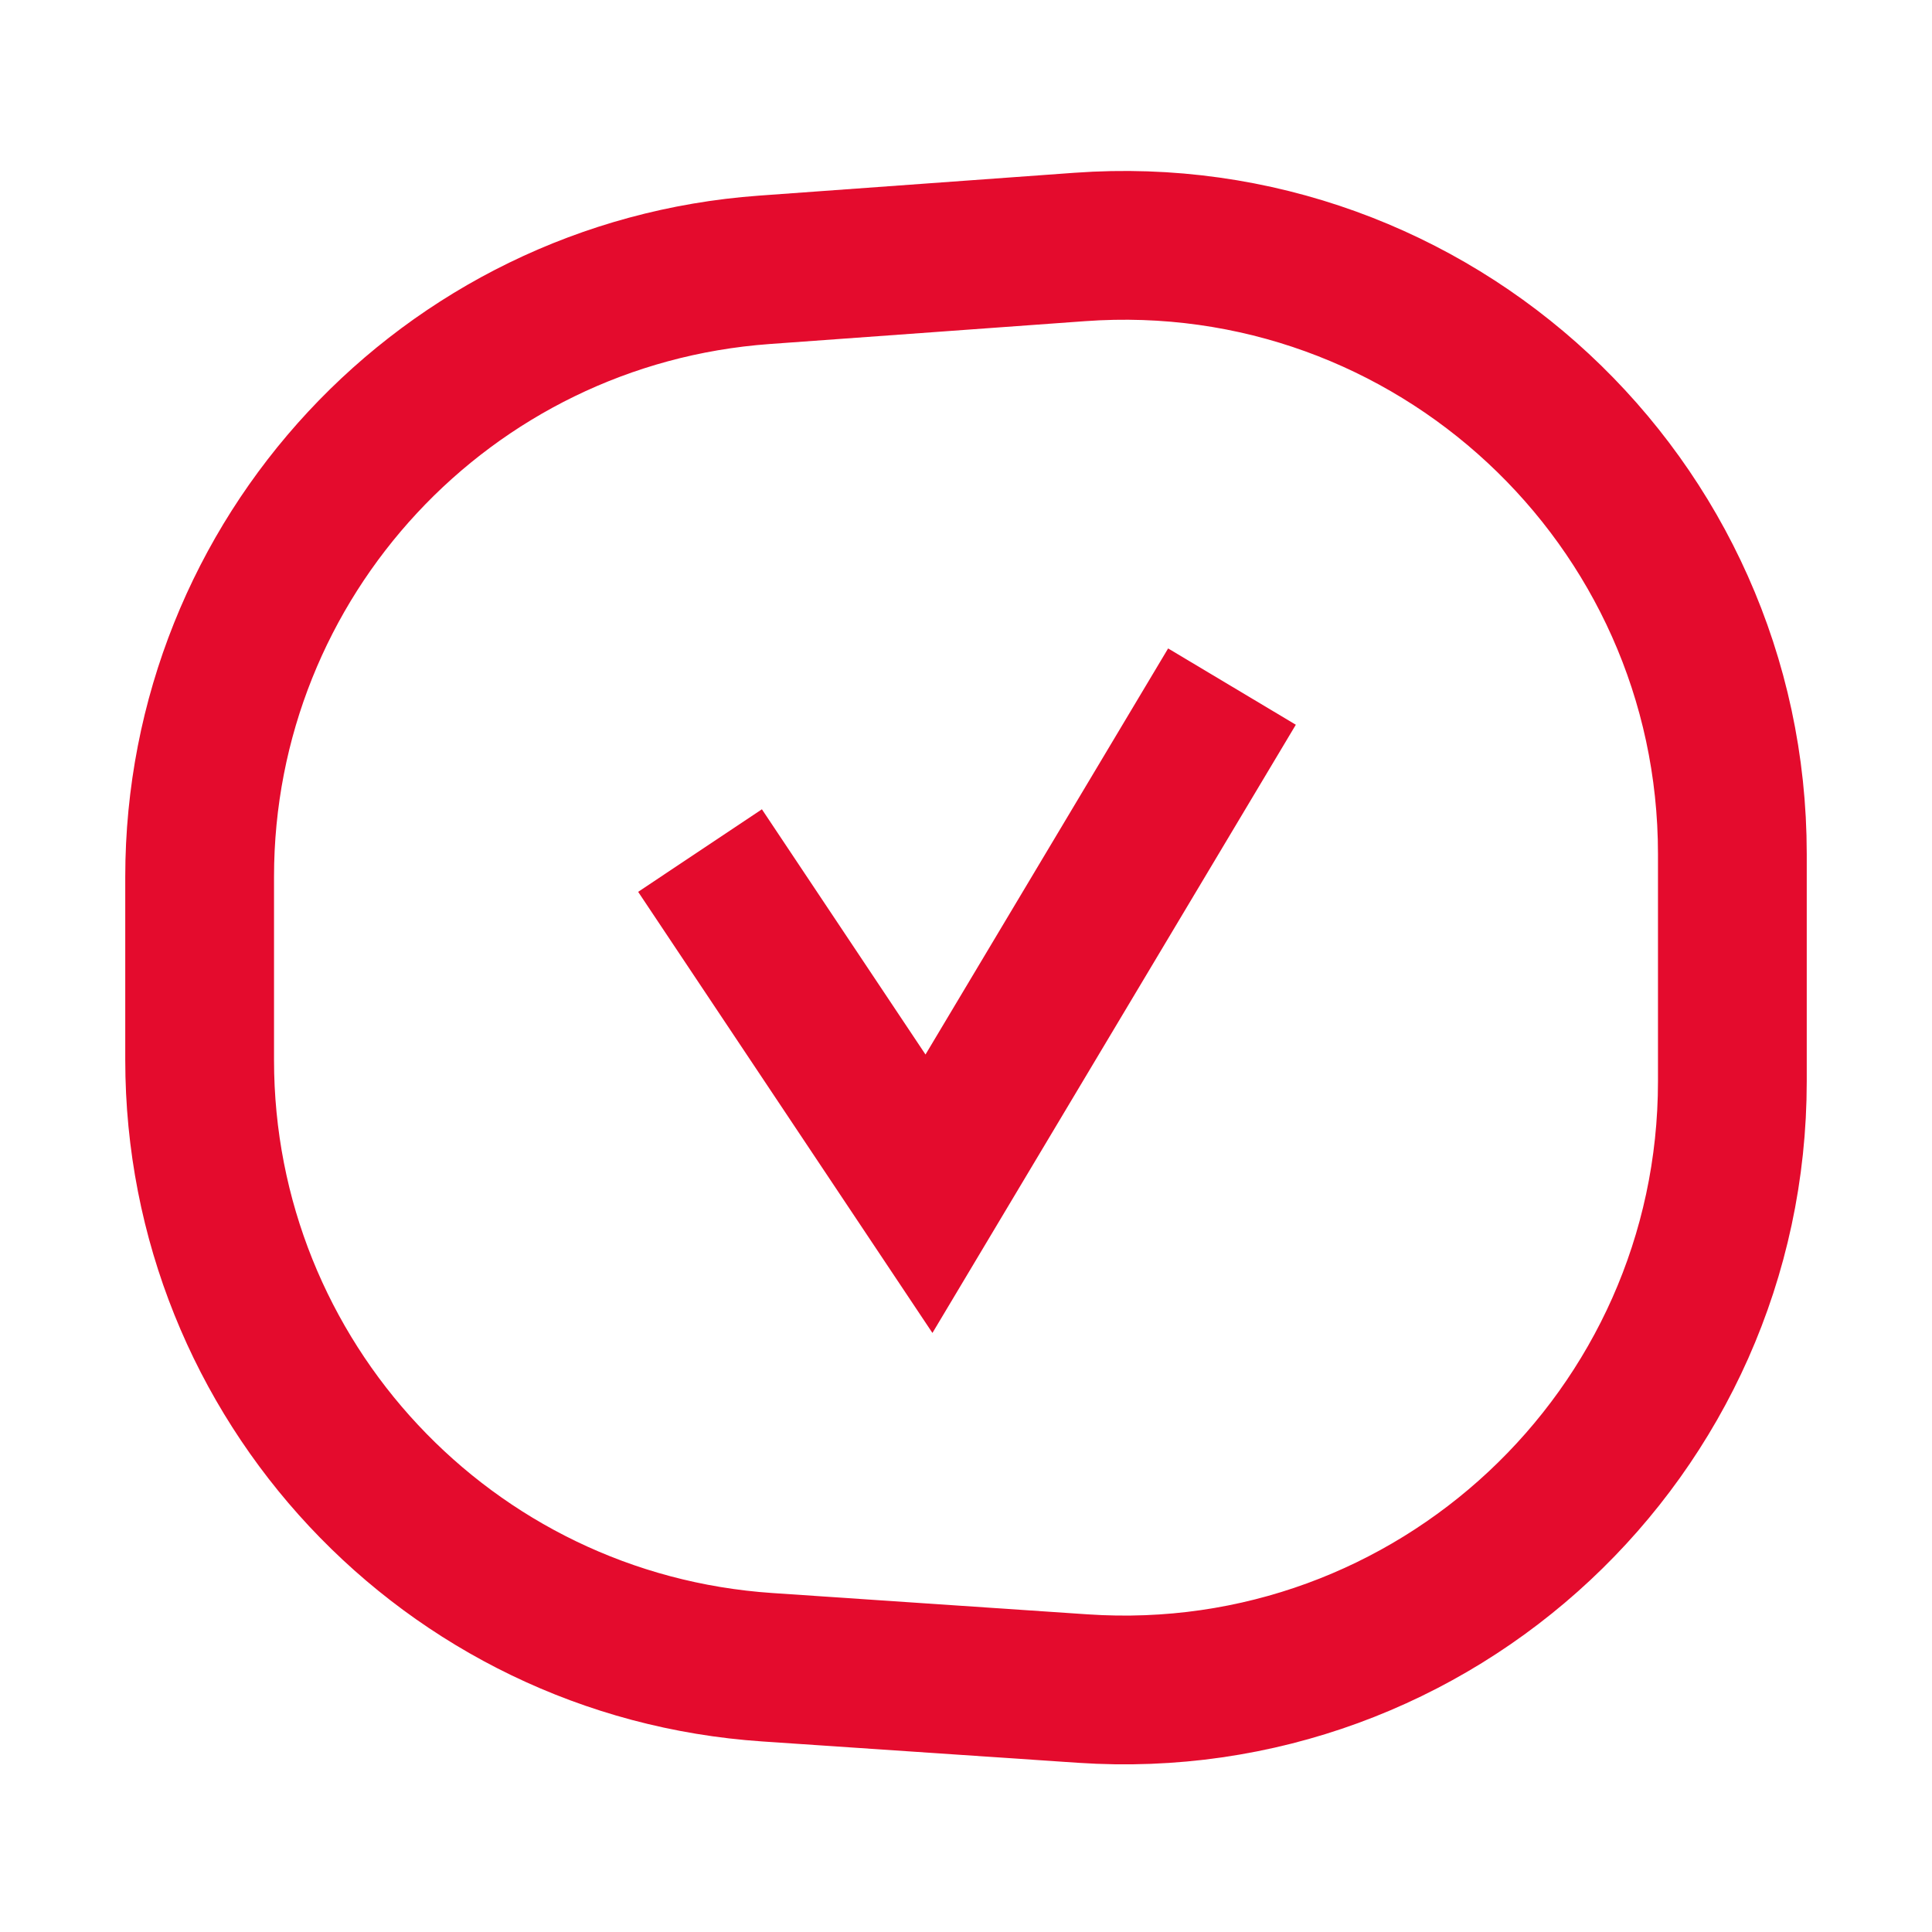
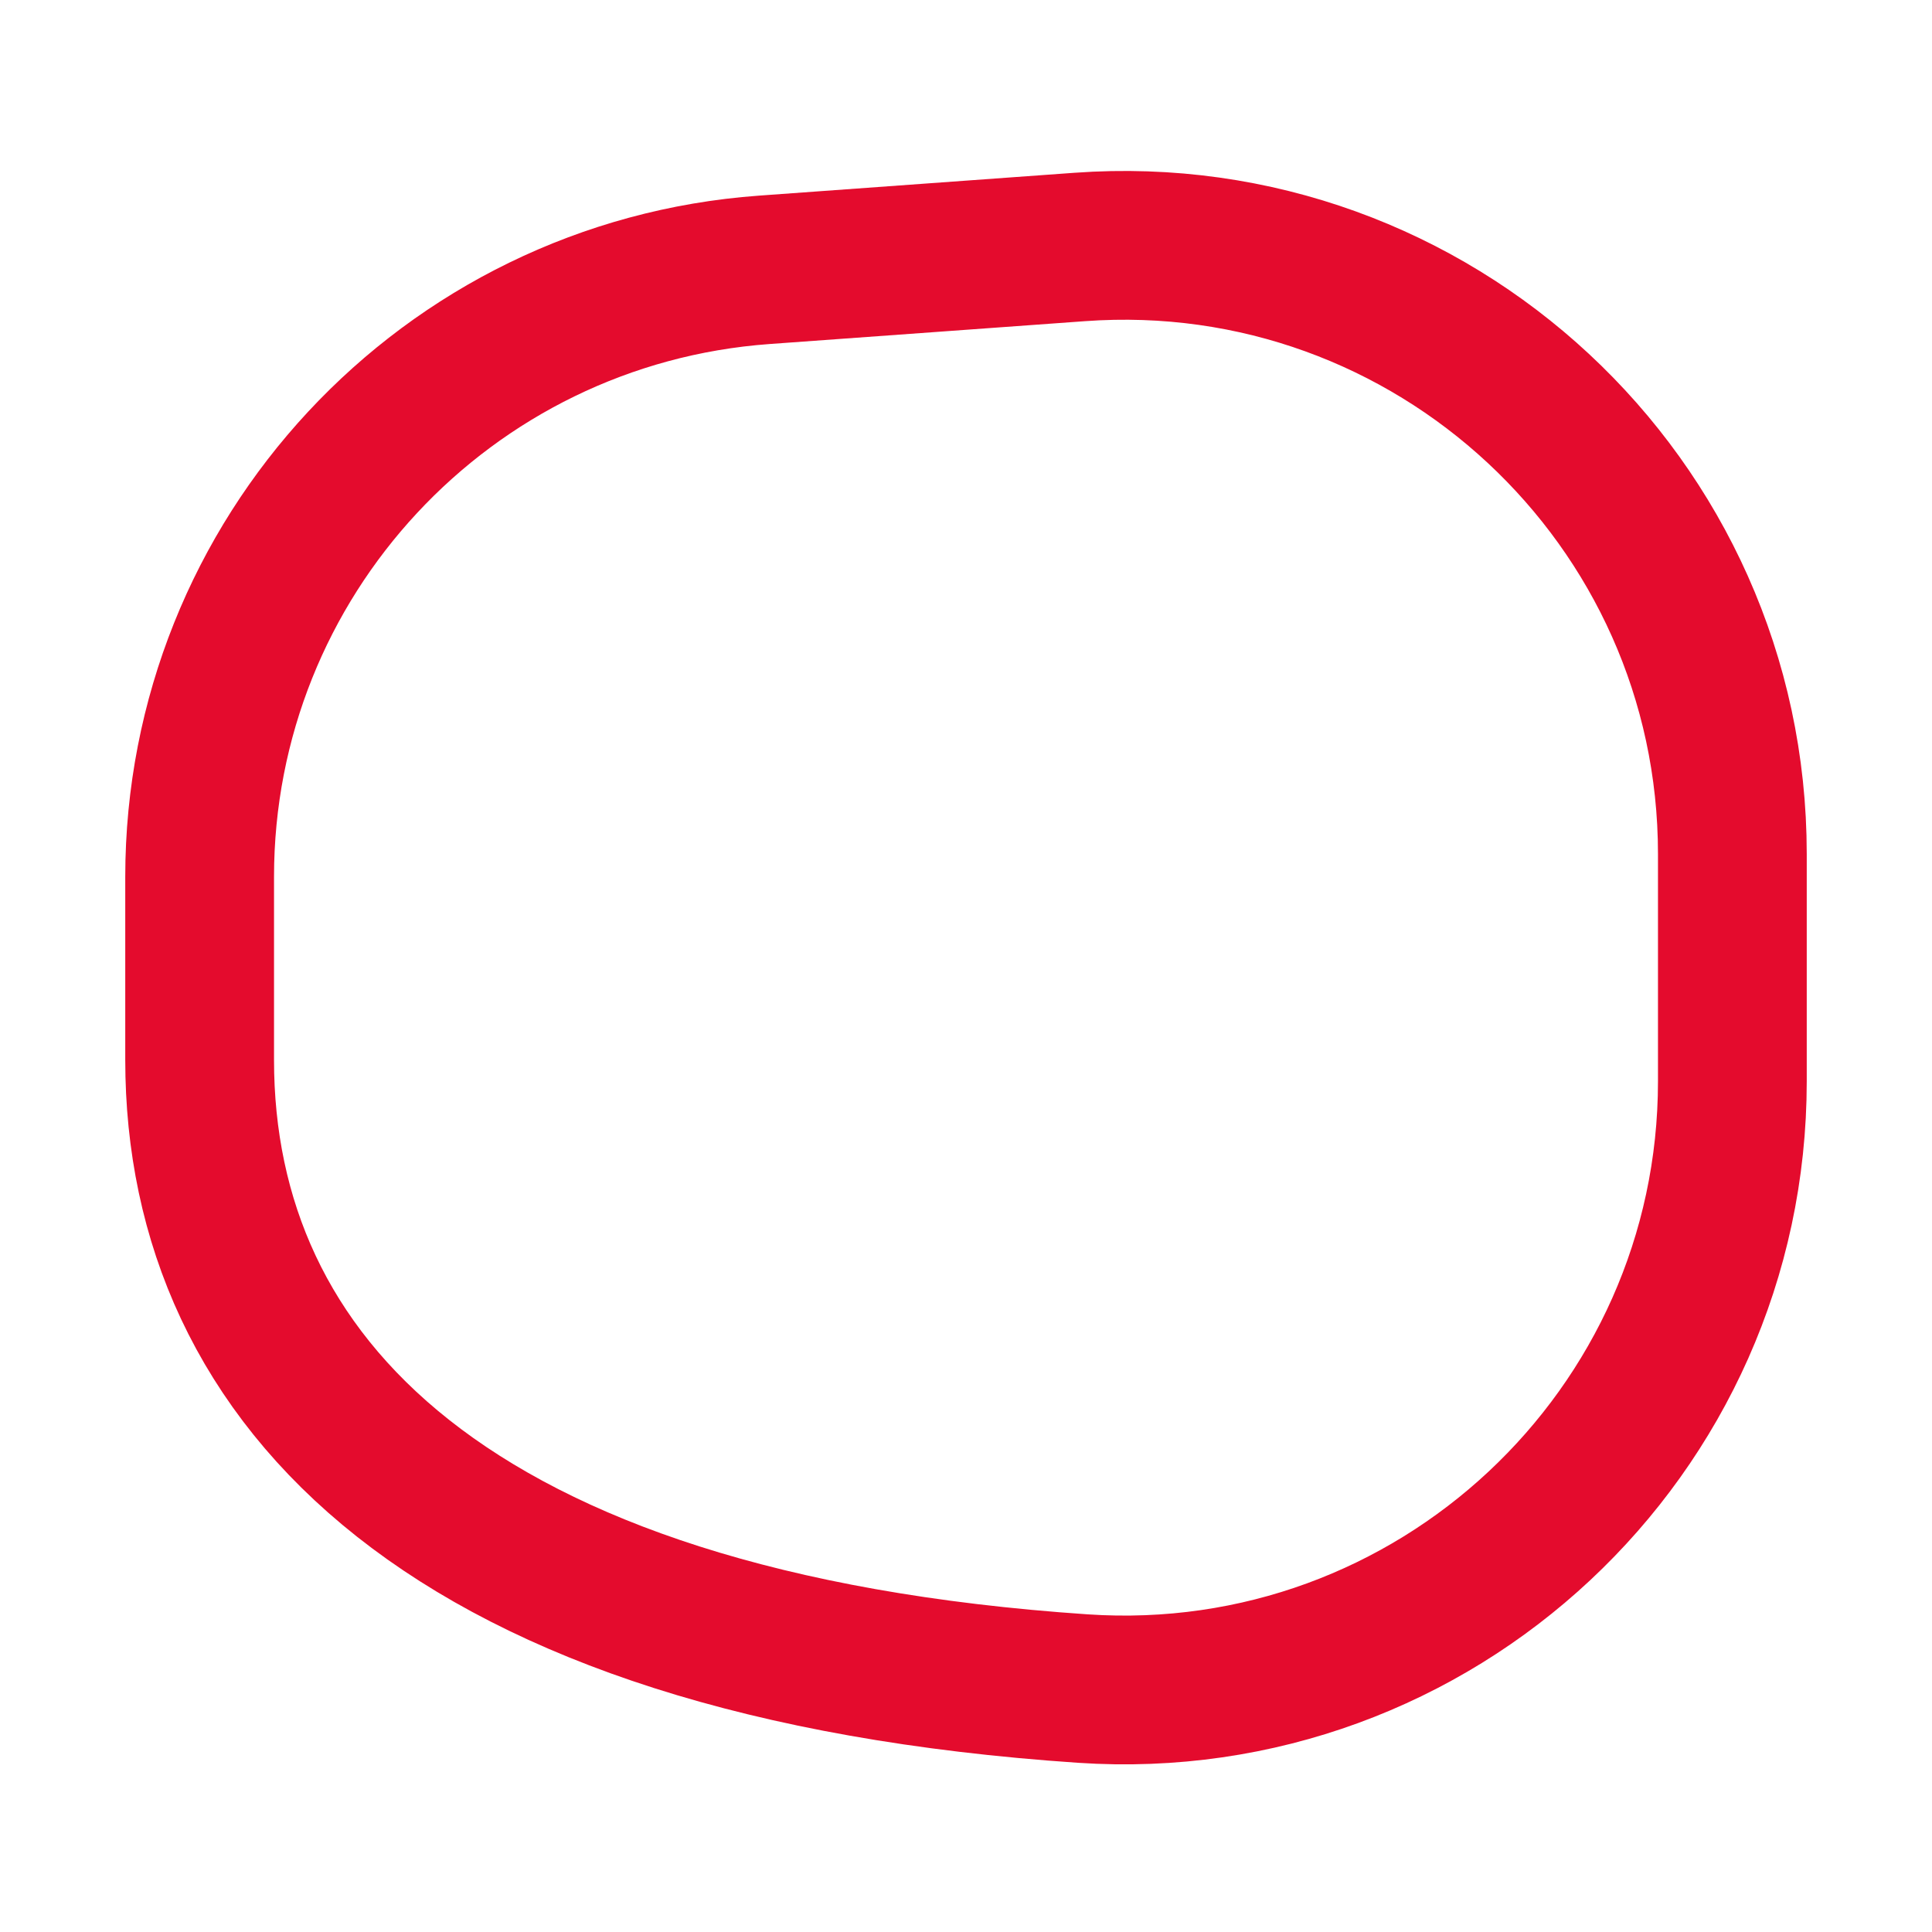
<svg xmlns="http://www.w3.org/2000/svg" width="24" height="24" viewBox="0 0 24 24" fill="none">
-   <path d="M2.48 10.892C2.48 6.929 5.541 3.639 9.493 3.352L13.413 3.068C17.793 2.751 21.52 6.218 21.52 10.608V13.433C21.52 17.808 17.817 21.27 13.451 20.976L9.531 20.711C5.562 20.443 2.48 17.146 2.48 13.168V10.892Z" stroke="#E40B2D" stroke-width="1.848" stroke-miterlimit="10" />
-   <path d="M8.696 10.566L11.54 14.829L15.304 8.529" stroke="#E40B2D" stroke-width="1.848" stroke-miterlimit="10" />
+   <path d="M2.48 10.892C2.48 6.929 5.541 3.639 9.493 3.352L13.413 3.068C17.793 2.751 21.52 6.218 21.52 10.608V13.433C21.52 17.808 17.817 21.27 13.451 20.976C5.562 20.443 2.48 17.146 2.48 13.168V10.892Z" stroke="#E40B2D" stroke-width="1.848" stroke-miterlimit="10" />
</svg>